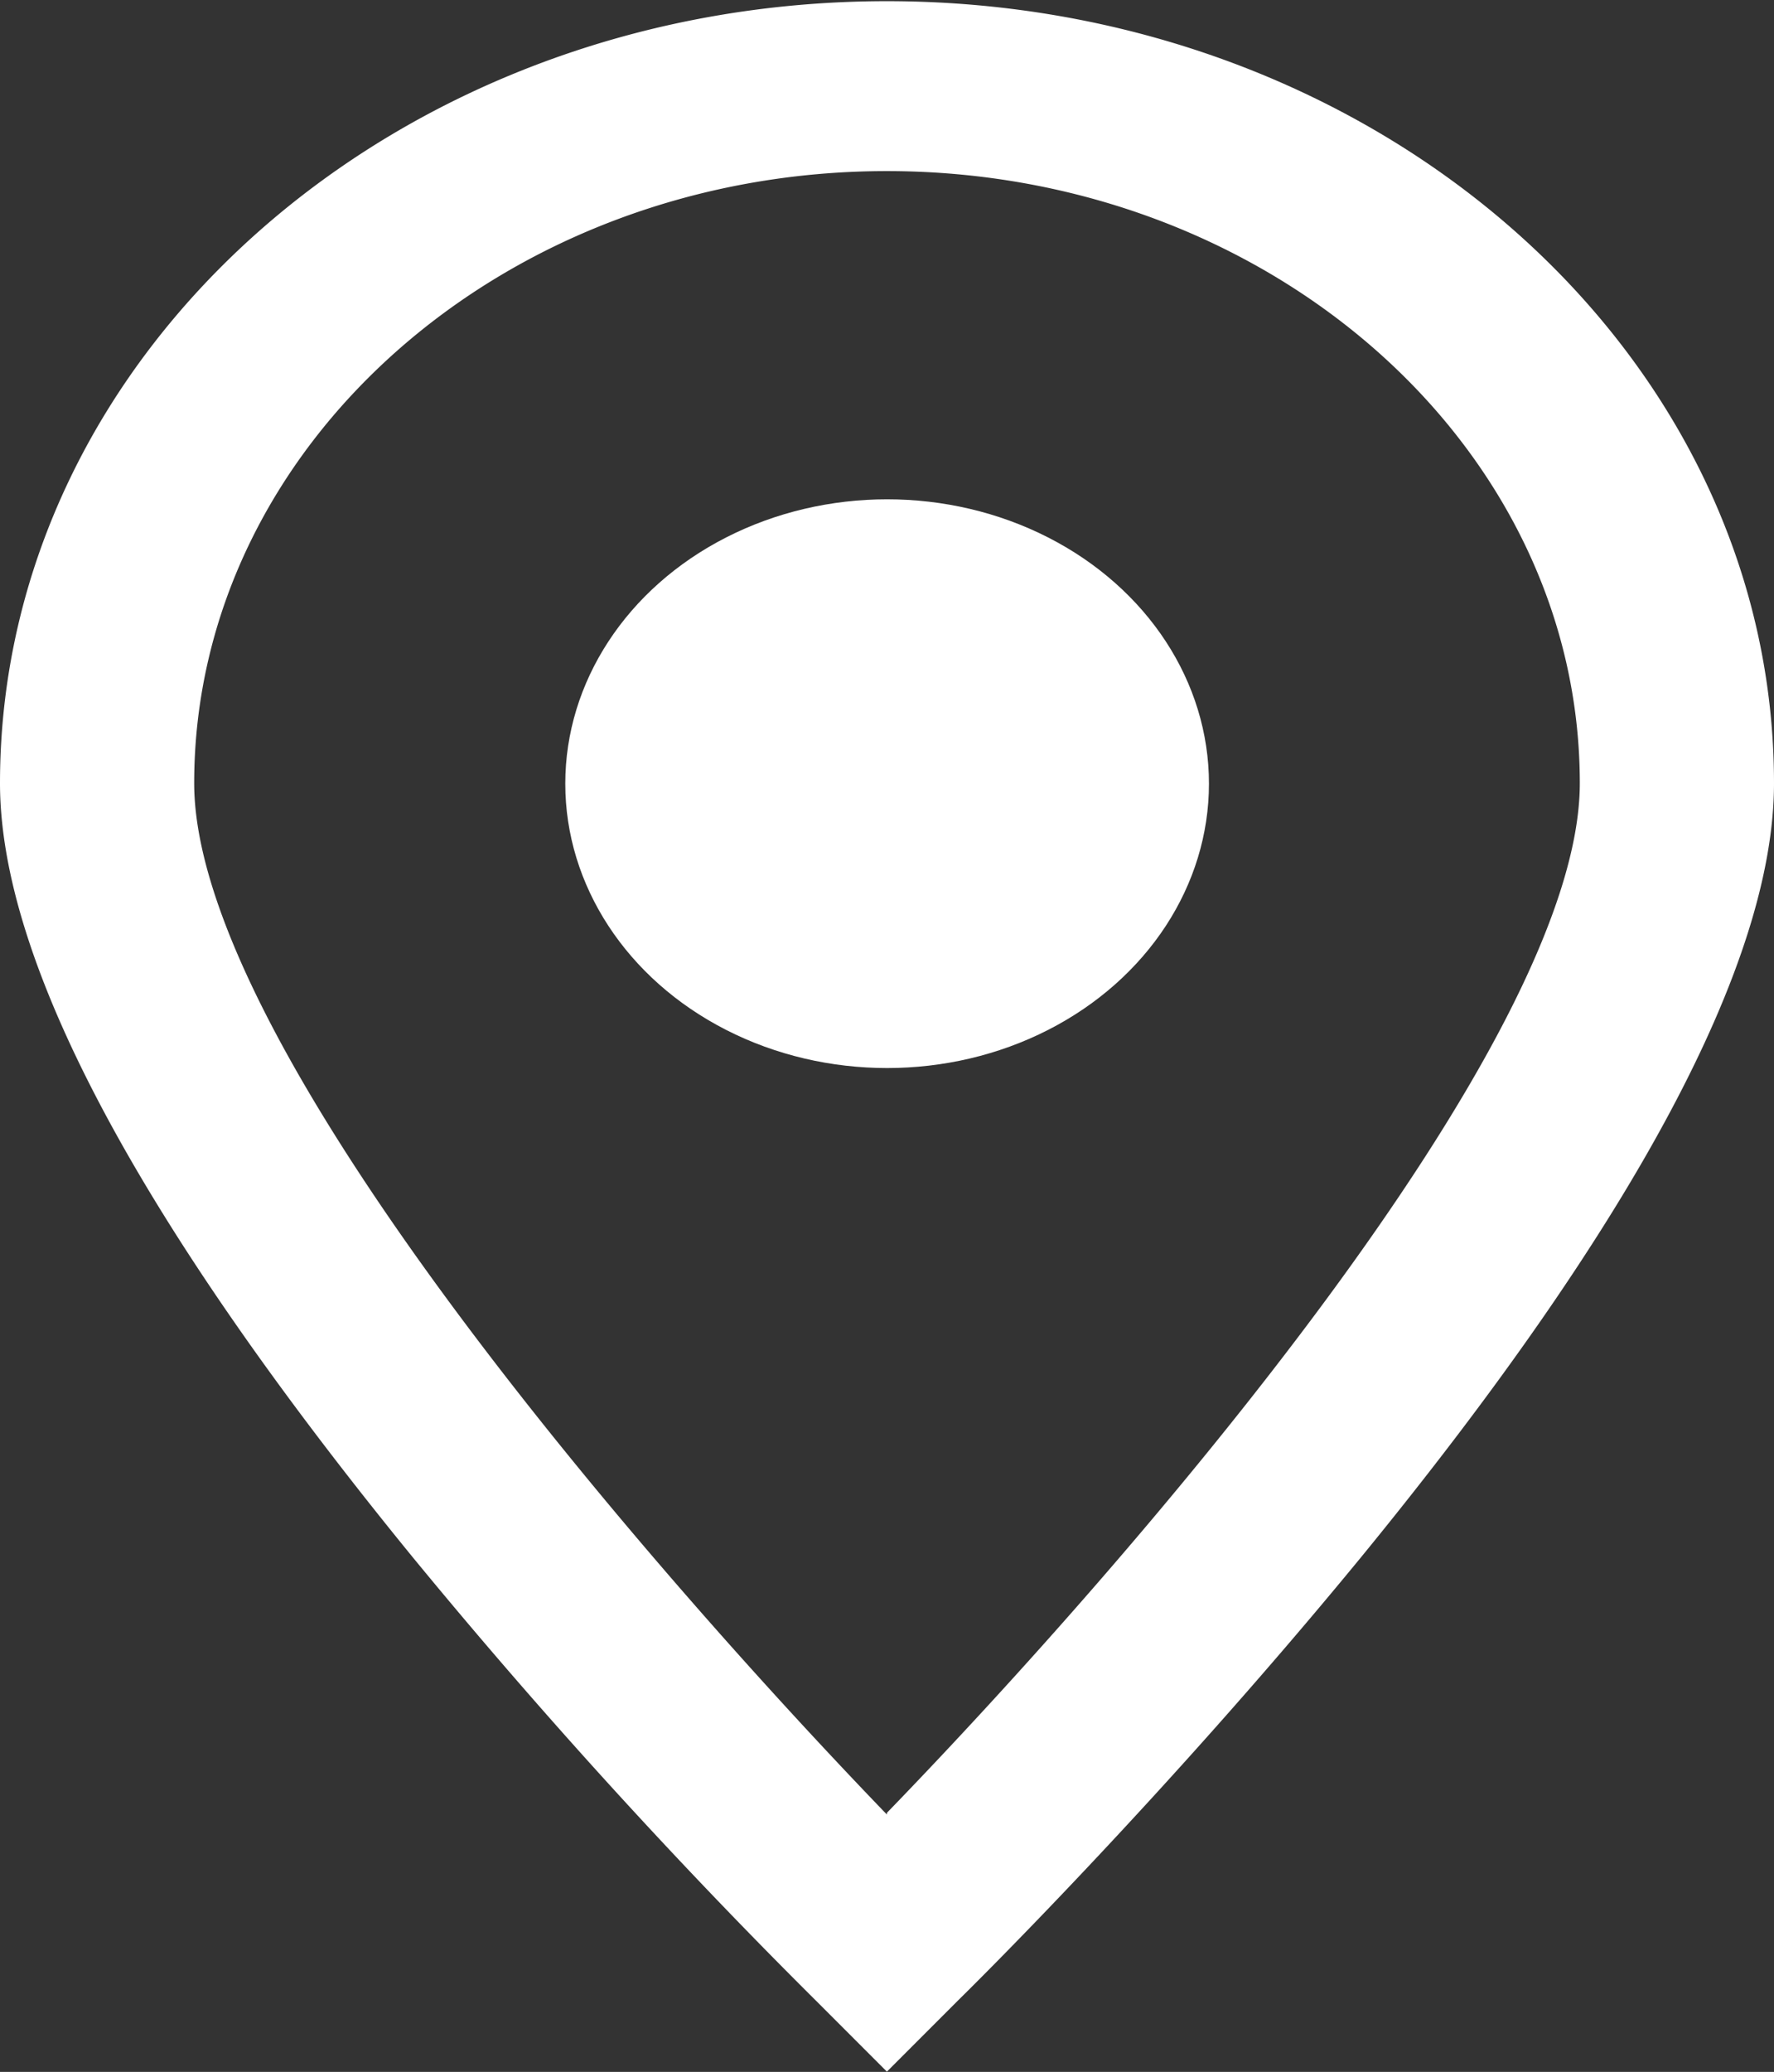
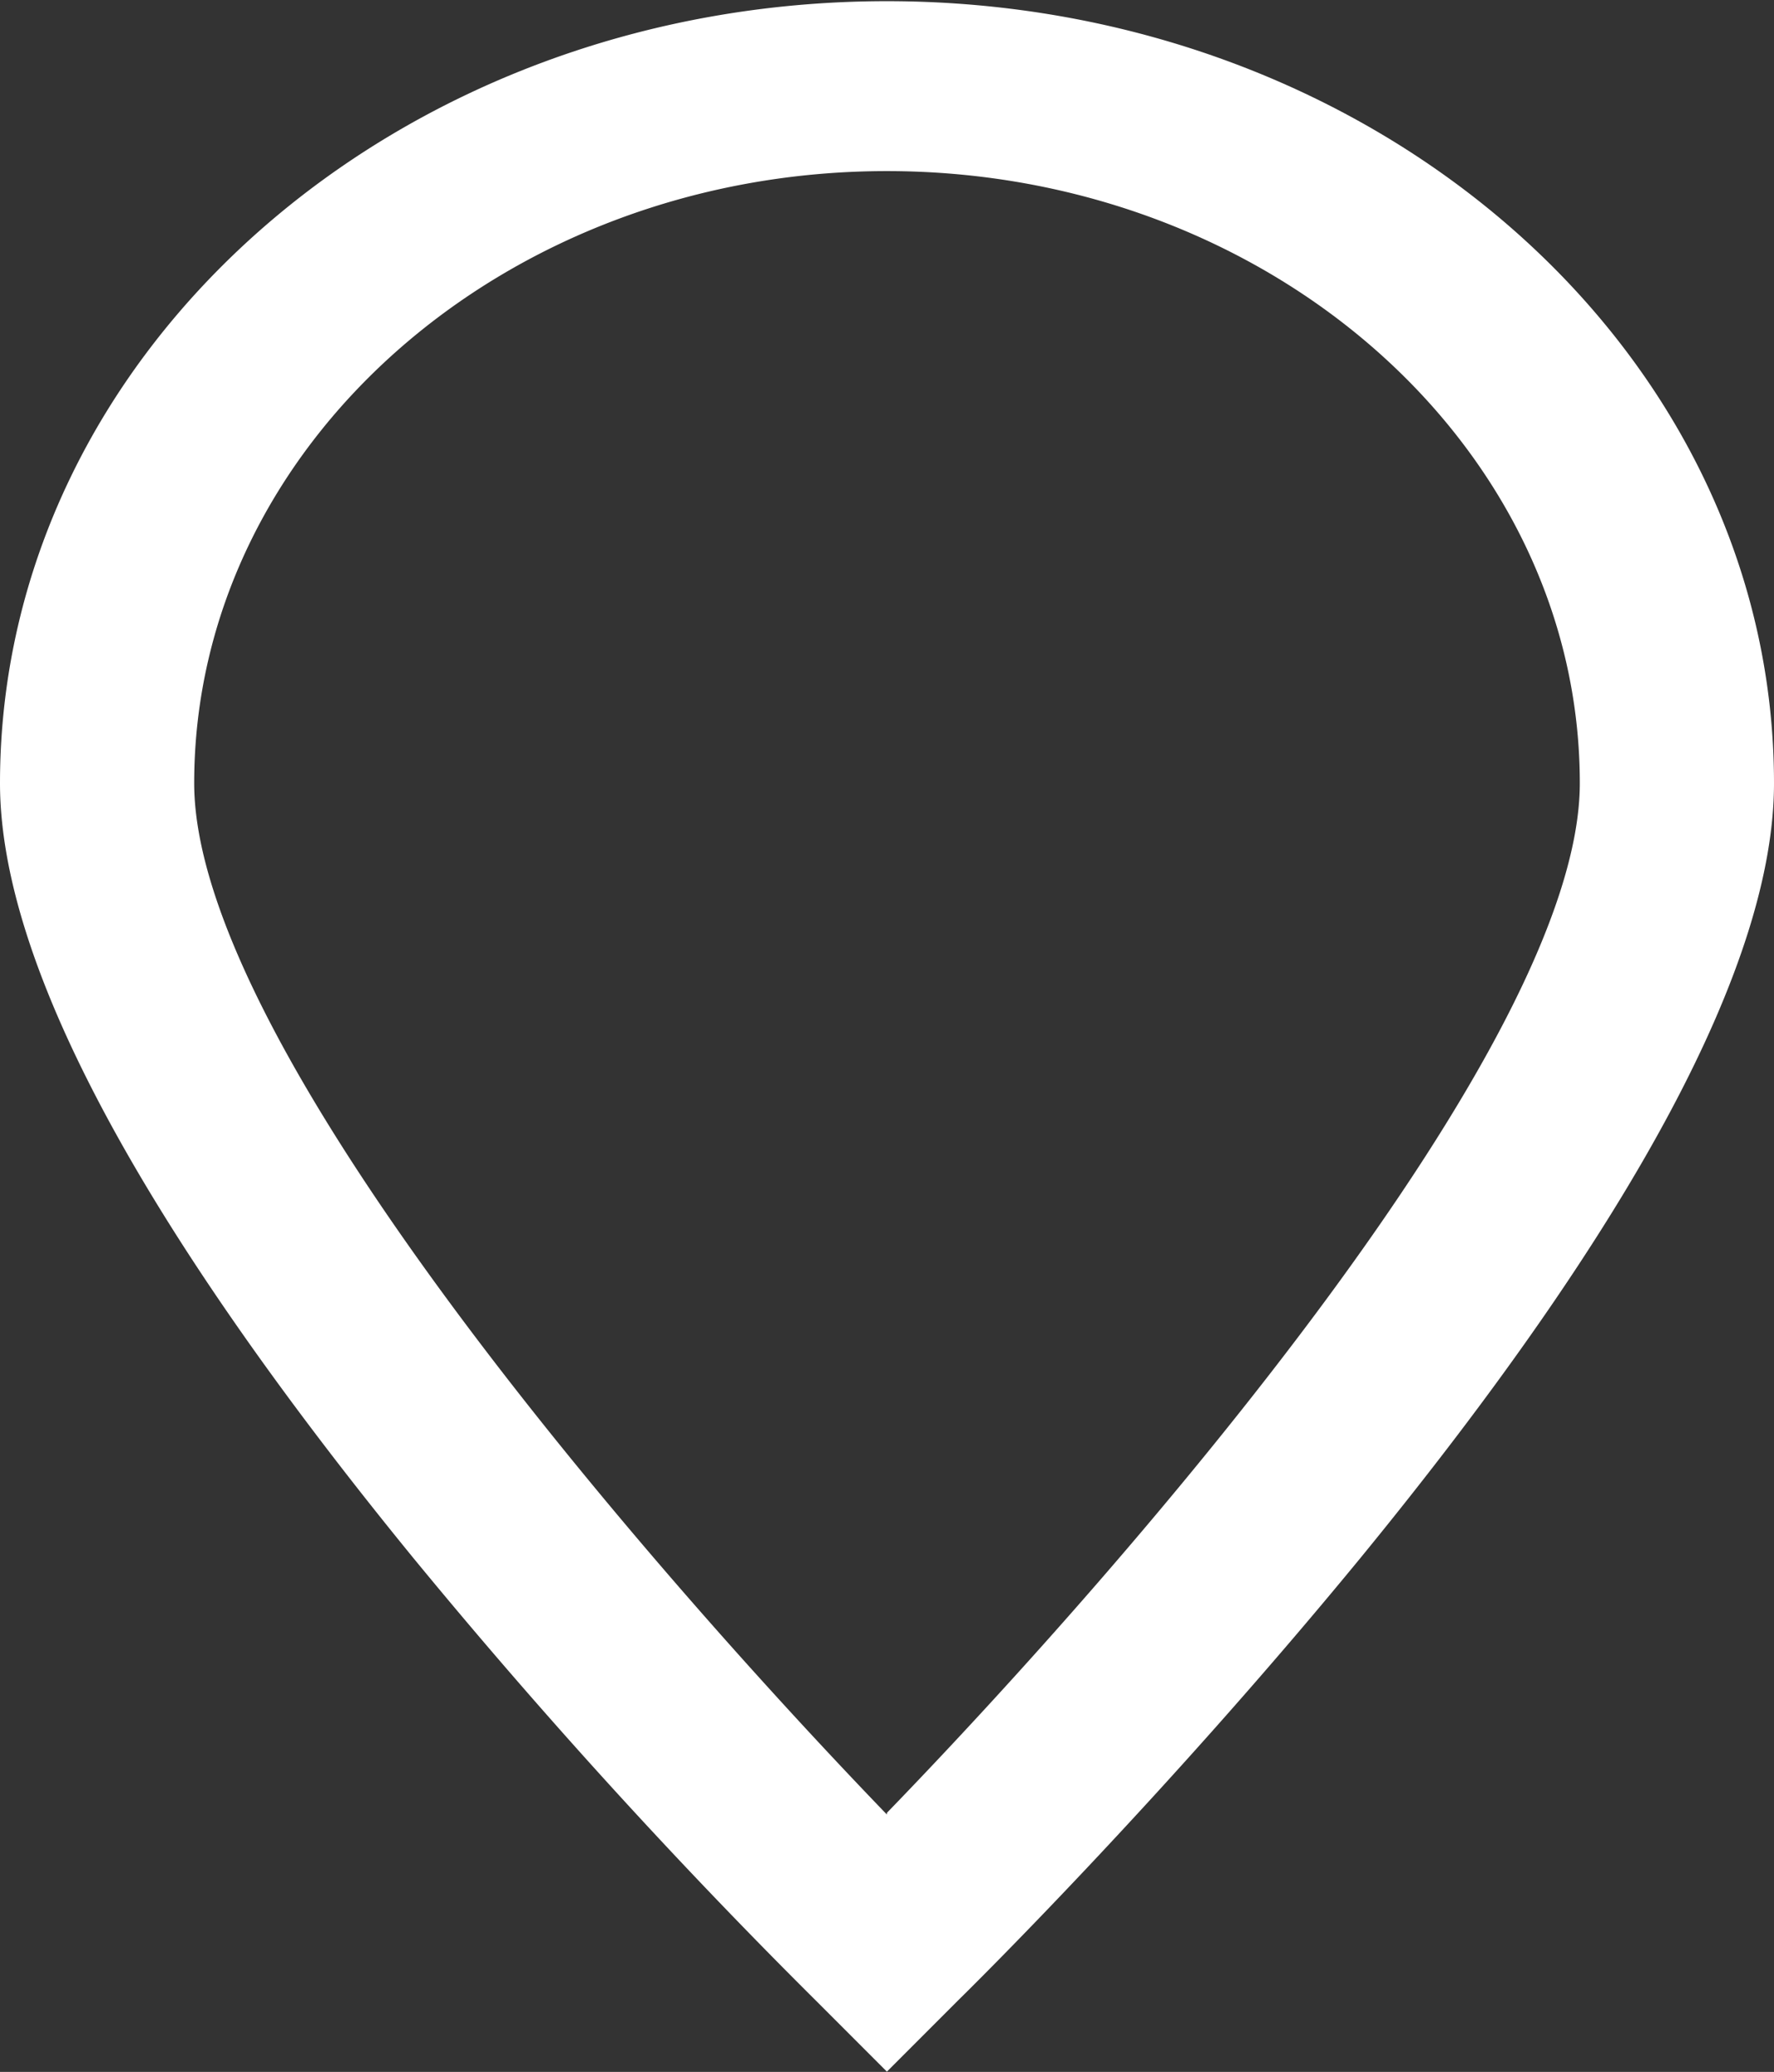
<svg xmlns="http://www.w3.org/2000/svg" id="Calque_1" data-name="Calque 1" viewBox="0 0 74.91 87.43">
  <rect x="0" y="0" width="74.91" height="87.43" fill="#333333" stroke="none" />
  <defs>
    <style>.cls-1{fill:#fff;}</style>
  </defs>
  <path class="cls-1" d="M116.94,21C96.29,21,79.49,35.78,79.49,54c0,7.52,5.87,18.52,17.45,32.69a251.41,251.41,0,0,0,17,18.68l3,3,3-3c.35-.34,8.58-8.43,17-18.68C148.53,72.54,154.4,61.54,154.4,54,154.4,35.78,137.6,21,116.94,21Zm0,76.52C106.62,86.82,87.69,65,87.69,54c0-14.24,13.12-25.83,29.25-25.83S146.2,39.78,146.2,54c0,11-18.94,32.8-29.26,43.45Z" transform="translate(-79.49 -20.95)" />
-   <ellipse class="cls-1" cx="37.46" cy="33.07" rx="13.59" ry="12" />
</svg>